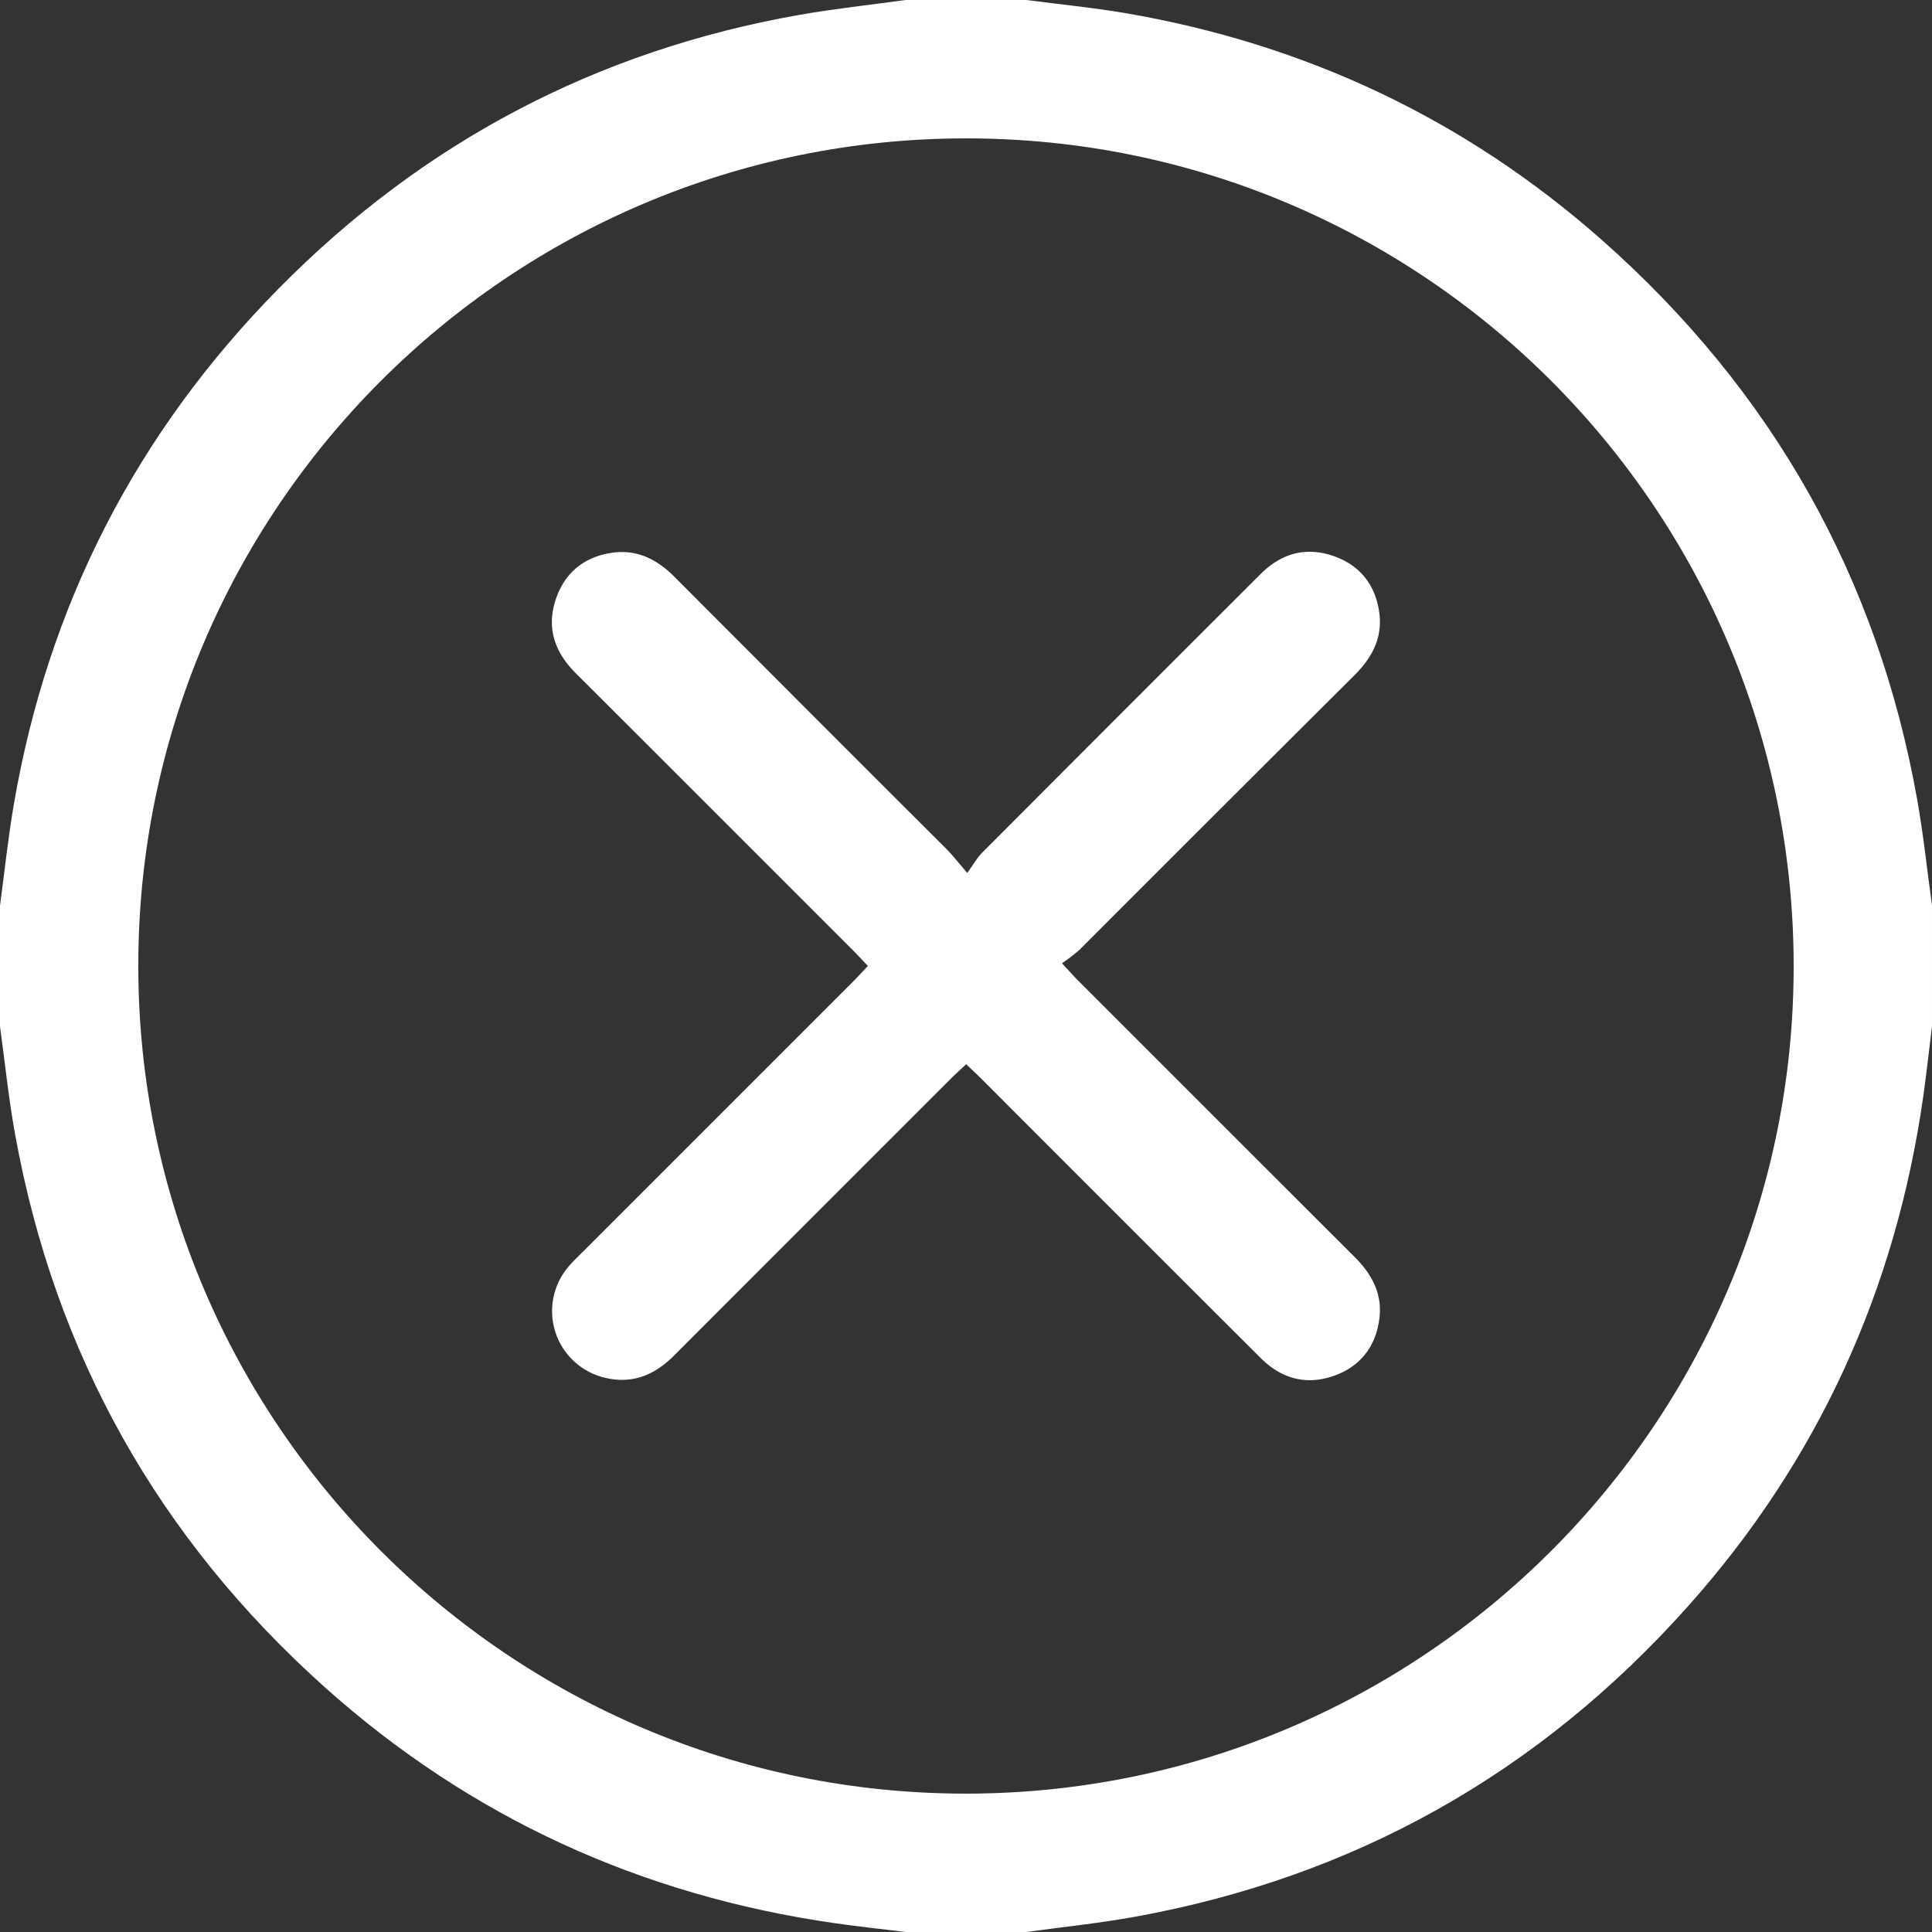
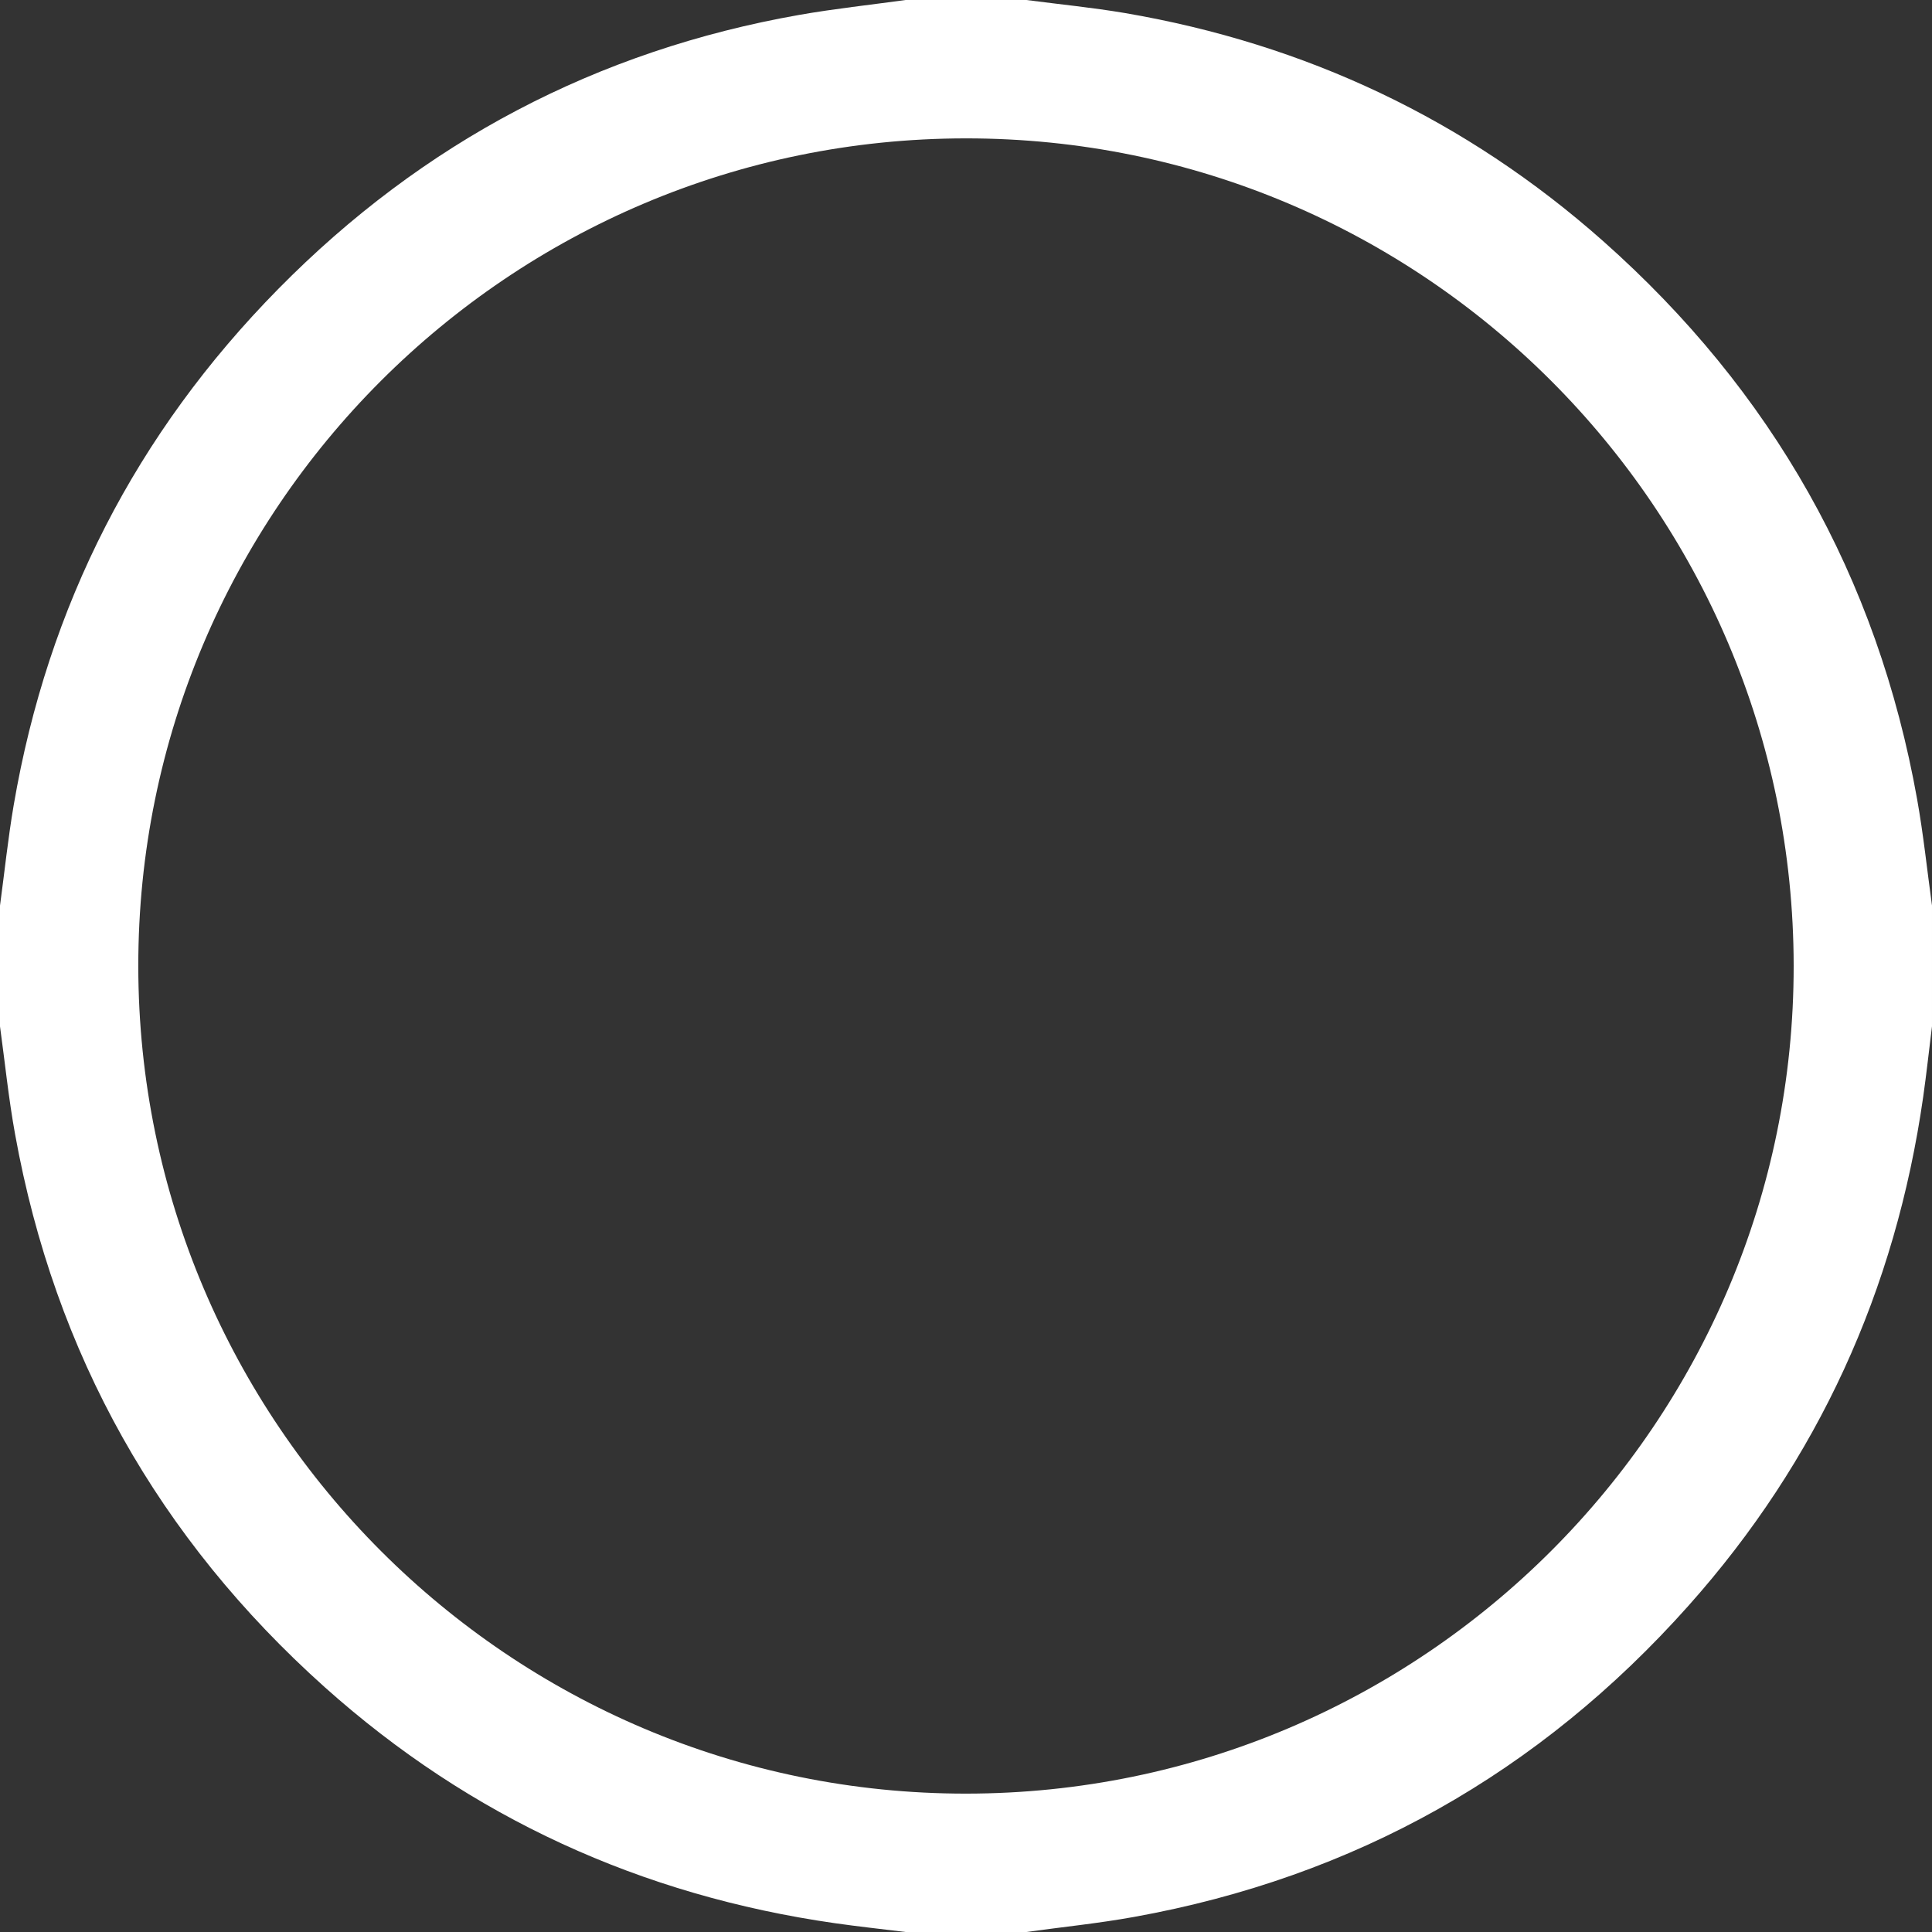
<svg xmlns="http://www.w3.org/2000/svg" id="Layer_1" data-name="Layer 1" viewBox="0 0 512 512">
  <rect x="0" y="0" width="512" height="512" fill="#333333" stroke="none" />
  <defs>
    <style>.cls-1{fill:#fff;}</style>
  </defs>
  <title>cross_icon</title>
  <path class="cls-1" d="M0,272V240c1.2-8.88,2.12-17.8,3.63-26.63Q17.21,134,73.75,76.57C112,37.74,158.12,13.39,211.91,3.93,221.22,2.3,230.63,1.29,240,0h32c8.72,1.14,17.49,2,26.14,3.46,47.9,8.2,90.31,28.18,126.68,60.41,44.77,39.69,72.73,89,83.25,148,1.66,9.31,2.64,18.74,3.93,28.11v32c-.78,6.25-1.45,12.52-2.34,18.75-7.31,51.14-27.85,96.28-62.22,134.83C408,469.82,359,497.45,300.57,508c-9.45,1.71-19,2.67-28.57,4H240c-6.25-.77-12.51-1.44-18.73-2.33-51.31-7.35-96.59-28-135.2-62.54C42.05,407.72,14.53,358.84,4,300.6,2.28,291.14,1.31,281.54,0,272Zm475.34-16.06C475.24,134.8,377,36.6,255.94,36.67S36.57,135.06,36.65,256.05s98.41,219.35,219.4,219.28S475.44,376.93,475.34,255.94Z" />
-   <path class="cls-1" d="M256.34,231.34c1.73-2.4,2.63-4.06,3.91-5.34q36.88-37,73.87-73.92c5.44-5.43,11.94-7.26,19.23-4.74,7.07,2.44,11.19,7.68,12.18,15.1.88,6.64-1.94,11.87-6.57,16.49q-36.49,36.33-72.88,72.78a47.56,47.56,0,0,1-4.65,3.57c1.94,2.07,3.12,3.41,4.37,4.67q36.58,36.6,73.2,73.17c4.64,4.62,7.43,9.86,6.52,16.51-1,7.41-5.17,12.63-12.24,15.05-7.3,2.49-13.79.61-19.22-4.82q-37-36.93-73.9-73.89c-1.27-1.27-2.6-2.49-4.12-3.94-1.48,1.4-2.82,2.6-4.09,3.86q-36.6,36.58-73.17,73.2c-5,5.05-10.76,7.72-18,6.13a18.14,18.14,0,0,1-9.91-29.79c1.08-1.25,2.3-2.4,3.48-3.58l71.77-71.77c1.27-1.28,2.47-2.61,3.88-4.1-1.44-1.51-2.66-2.84-3.93-4.11q-36.76-36.78-73.55-73.53c-5.57-5.56-7.76-12.06-5.21-19.58,2.39-7.07,7.6-11.25,15-12.29,6.64-.93,11.9,1.84,16.52,6.48q36,36.13,72.1,72.16C252.45,226.64,253.78,228.38,256.34,231.34Z" />
</svg>